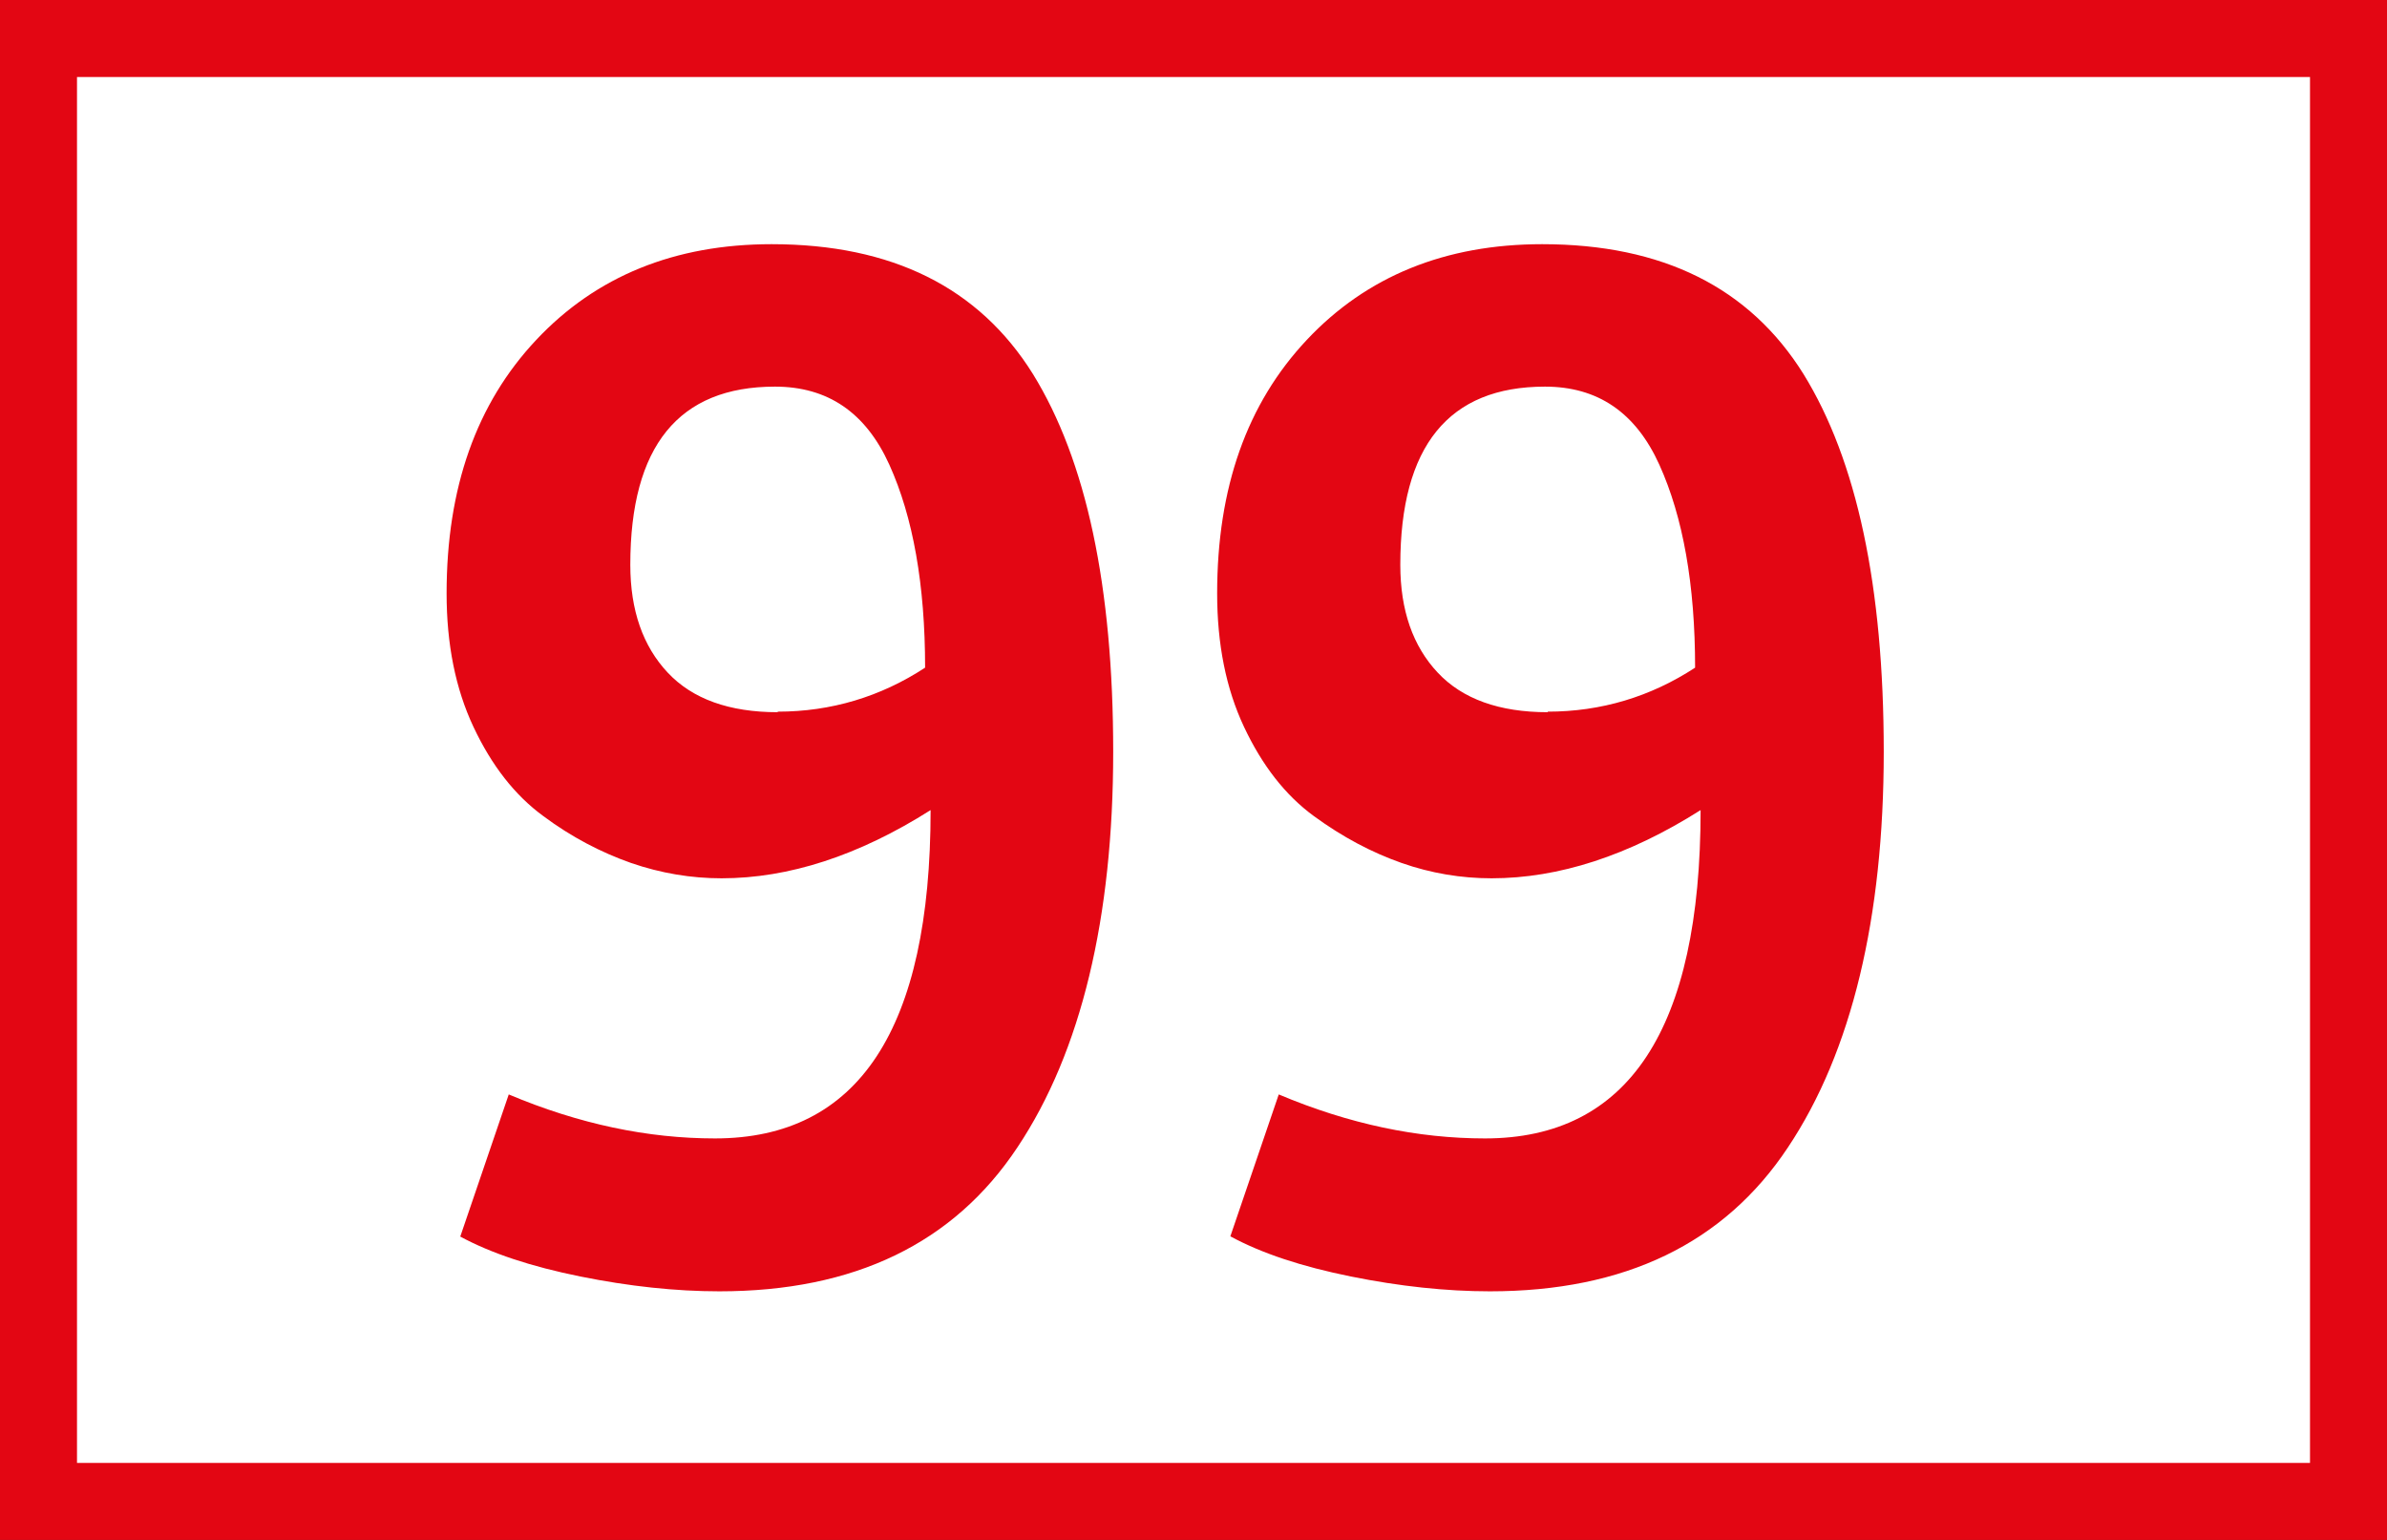
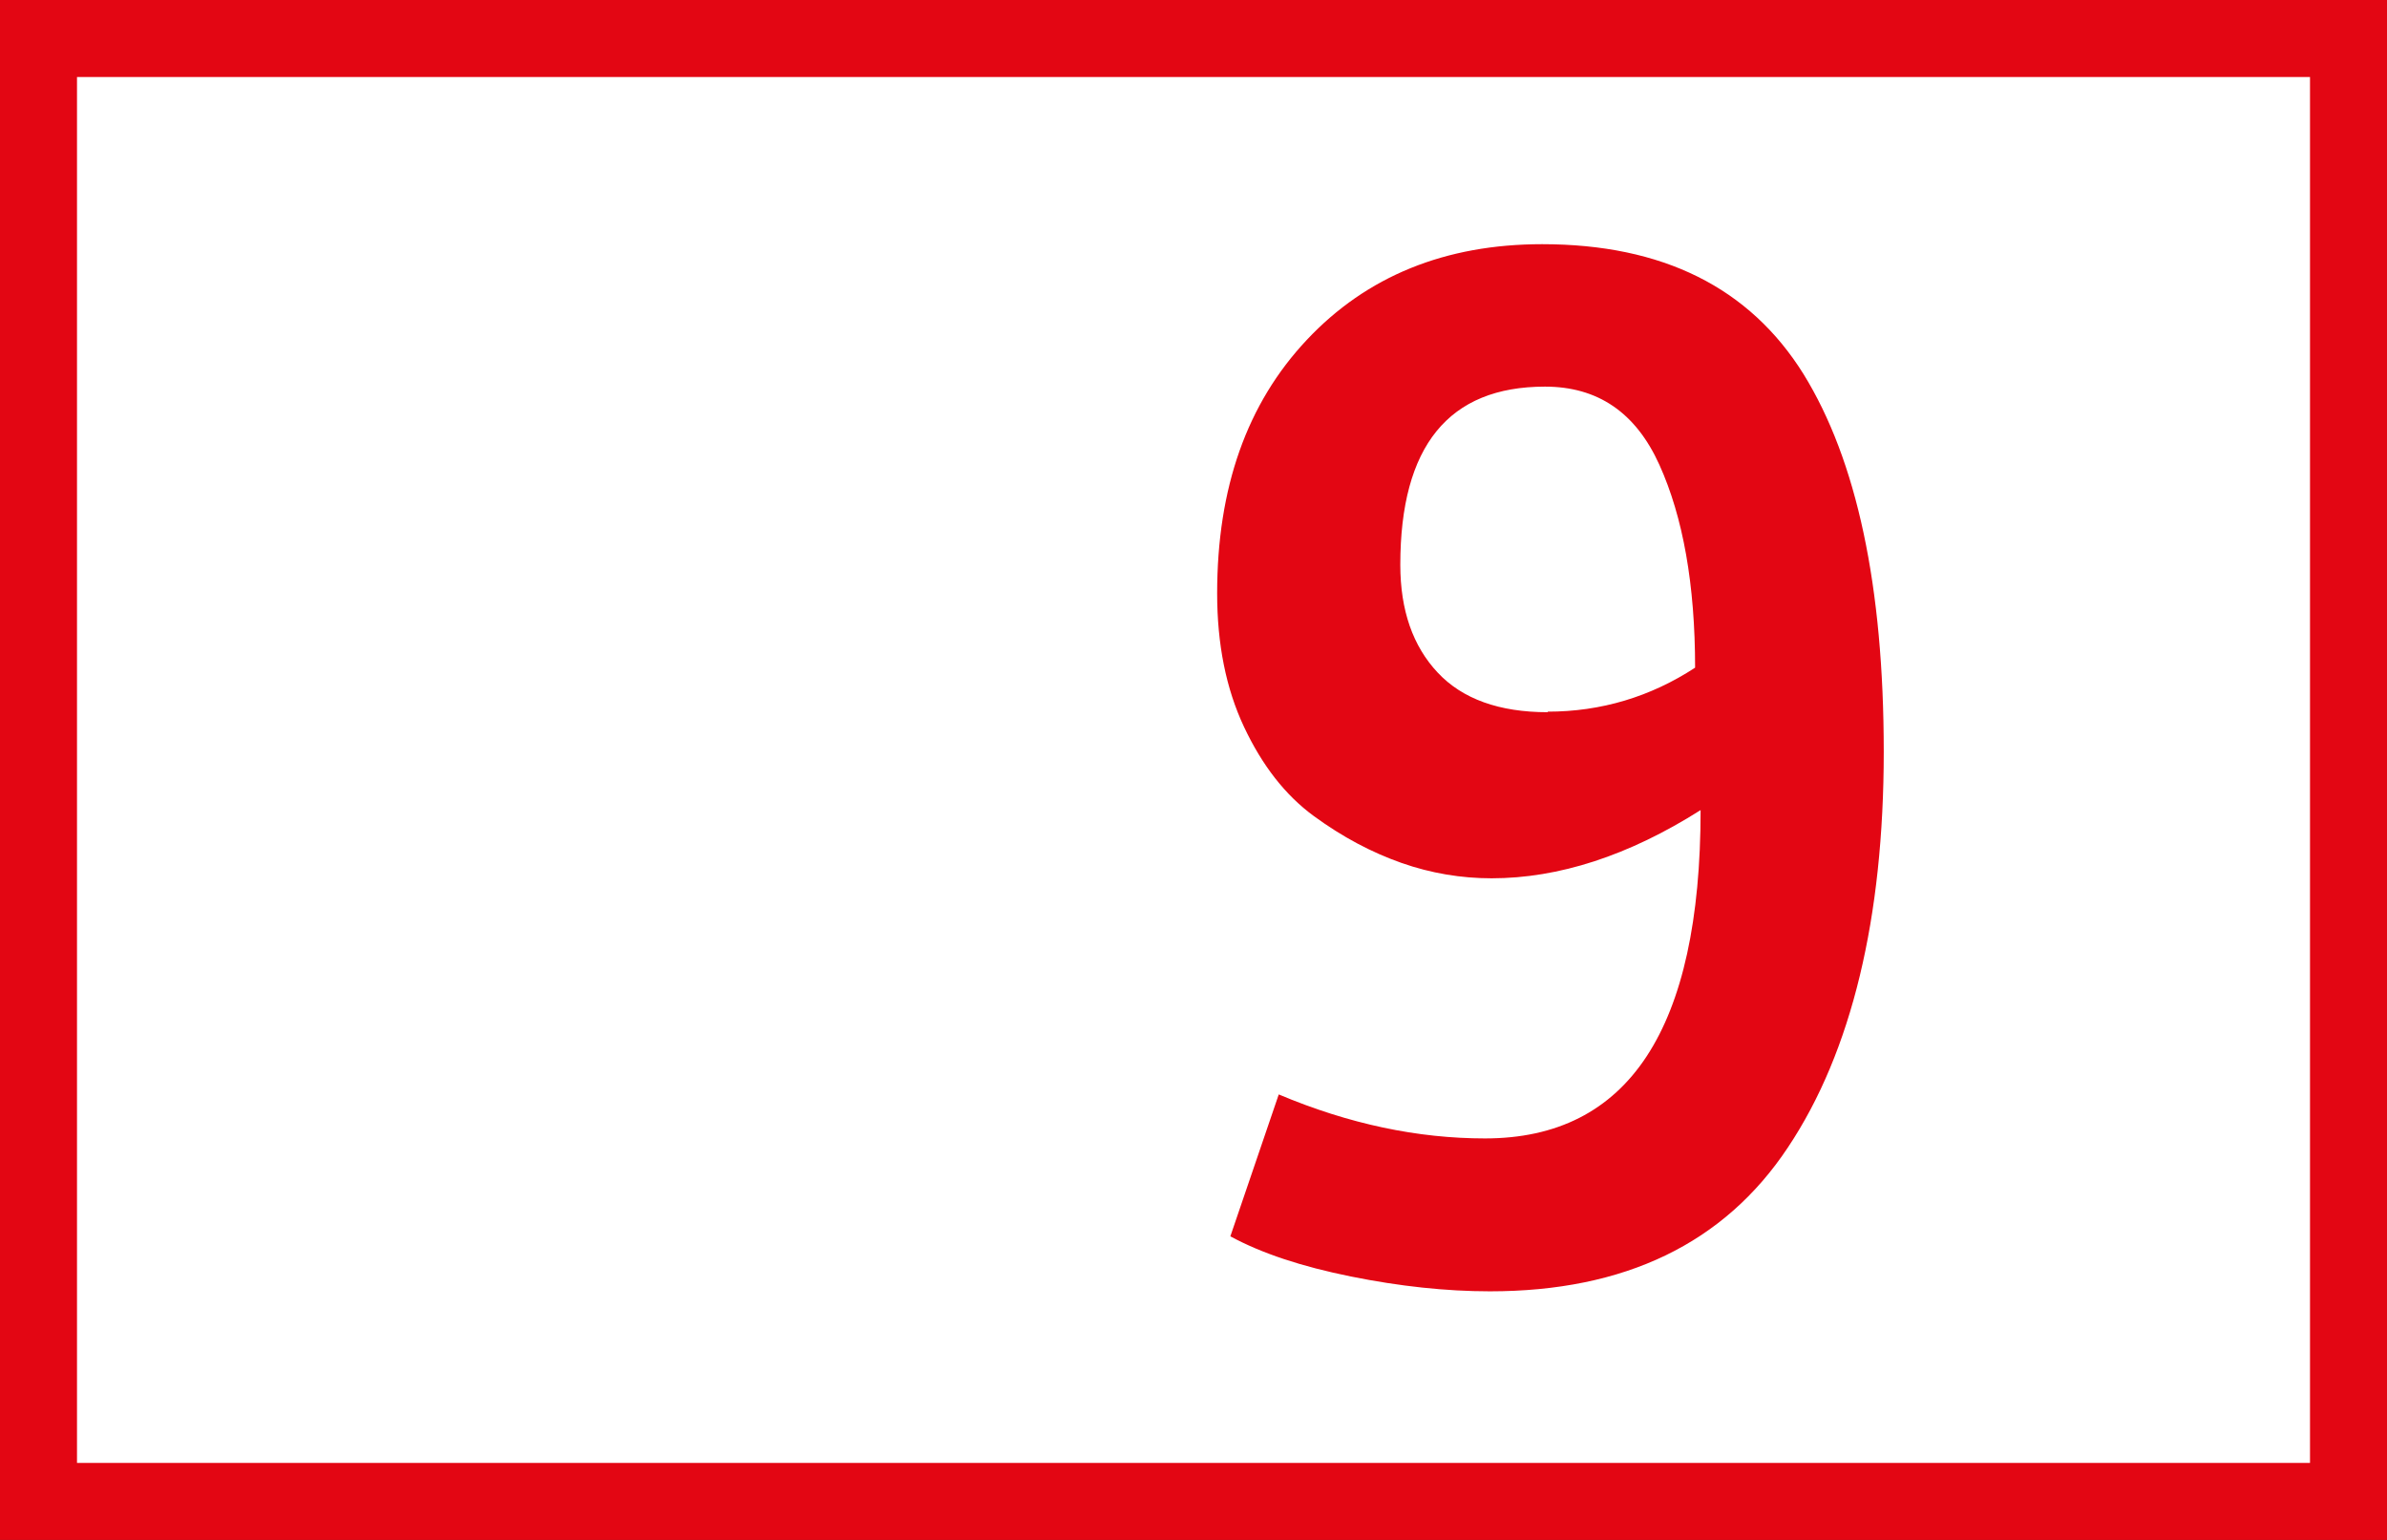
<svg xmlns="http://www.w3.org/2000/svg" id="Calque_1" viewBox="0 0 43.4 28">
  <rect x="0" y="0" width="43.4" height="28" fill="#333333" stroke="none" />
  <defs>
    <style>.cls-1{fill:#e30613;}.cls-2{fill:#fff;stroke:#e30613;stroke-miterlimit:10;stroke-width:1.4px;}</style>
  </defs>
  <g id="TestEtiquetteArret">
    <g id="_99">
      <rect class="cls-2" x=".7" y=".7" width="42" height="26.6" />
      <g>
-         <path class="cls-1" d="M8.37,22.48l.88-2.58c1.28,.54,2.53,.8,3.75,.8,2.61,0,3.92-1.99,3.92-5.97-1.31,.83-2.58,1.24-3.8,1.24-.55,0-1.1-.09-1.65-.28-.54-.19-1.08-.47-1.59-.85-.52-.38-.94-.92-1.27-1.62-.33-.7-.49-1.51-.49-2.43,0-1.92,.54-3.45,1.63-4.61,1.09-1.16,2.52-1.74,4.28-1.74,2.19,0,3.77,.79,4.75,2.36,.97,1.57,1.46,3.86,1.46,6.87s-.58,5.45-1.74,7.19c-1.16,1.75-2.97,2.62-5.42,2.62-.79,0-1.64-.09-2.53-.27-.89-.18-1.62-.42-2.19-.73Zm5.77-9.54c.97,0,1.87-.27,2.68-.8,0-1.51-.22-2.74-.65-3.69-.43-.95-1.12-1.42-2.08-1.42-1.75,0-2.63,1.08-2.63,3.24,0,.83,.23,1.48,.68,1.96,.45,.48,1.12,.72,2,.72Z" />
        <path class="cls-1" d="M22.37,22.48l.88-2.58c1.28,.54,2.53,.8,3.75,.8,2.61,0,3.92-1.99,3.92-5.97-1.31,.83-2.58,1.24-3.8,1.24-.55,0-1.1-.09-1.64-.28-.54-.19-1.07-.47-1.59-.85-.52-.38-.94-.92-1.27-1.62-.33-.7-.49-1.51-.49-2.43,0-1.92,.54-3.45,1.63-4.61,1.09-1.16,2.52-1.74,4.28-1.74,2.19,0,3.77,.79,4.75,2.36,.97,1.57,1.46,3.86,1.46,6.87s-.58,5.45-1.74,7.19c-1.16,1.75-2.97,2.62-5.42,2.62-.79,0-1.64-.09-2.53-.27-.89-.18-1.62-.42-2.19-.73Zm5.77-9.54c.97,0,1.87-.27,2.68-.8,0-1.51-.22-2.74-.65-3.69-.43-.95-1.12-1.42-2.08-1.42-1.75,0-2.63,1.08-2.63,3.24,0,.83,.23,1.48,.68,1.96,.45,.48,1.12,.72,2,.72Z" />
      </g>
    </g>
  </g>
</svg>